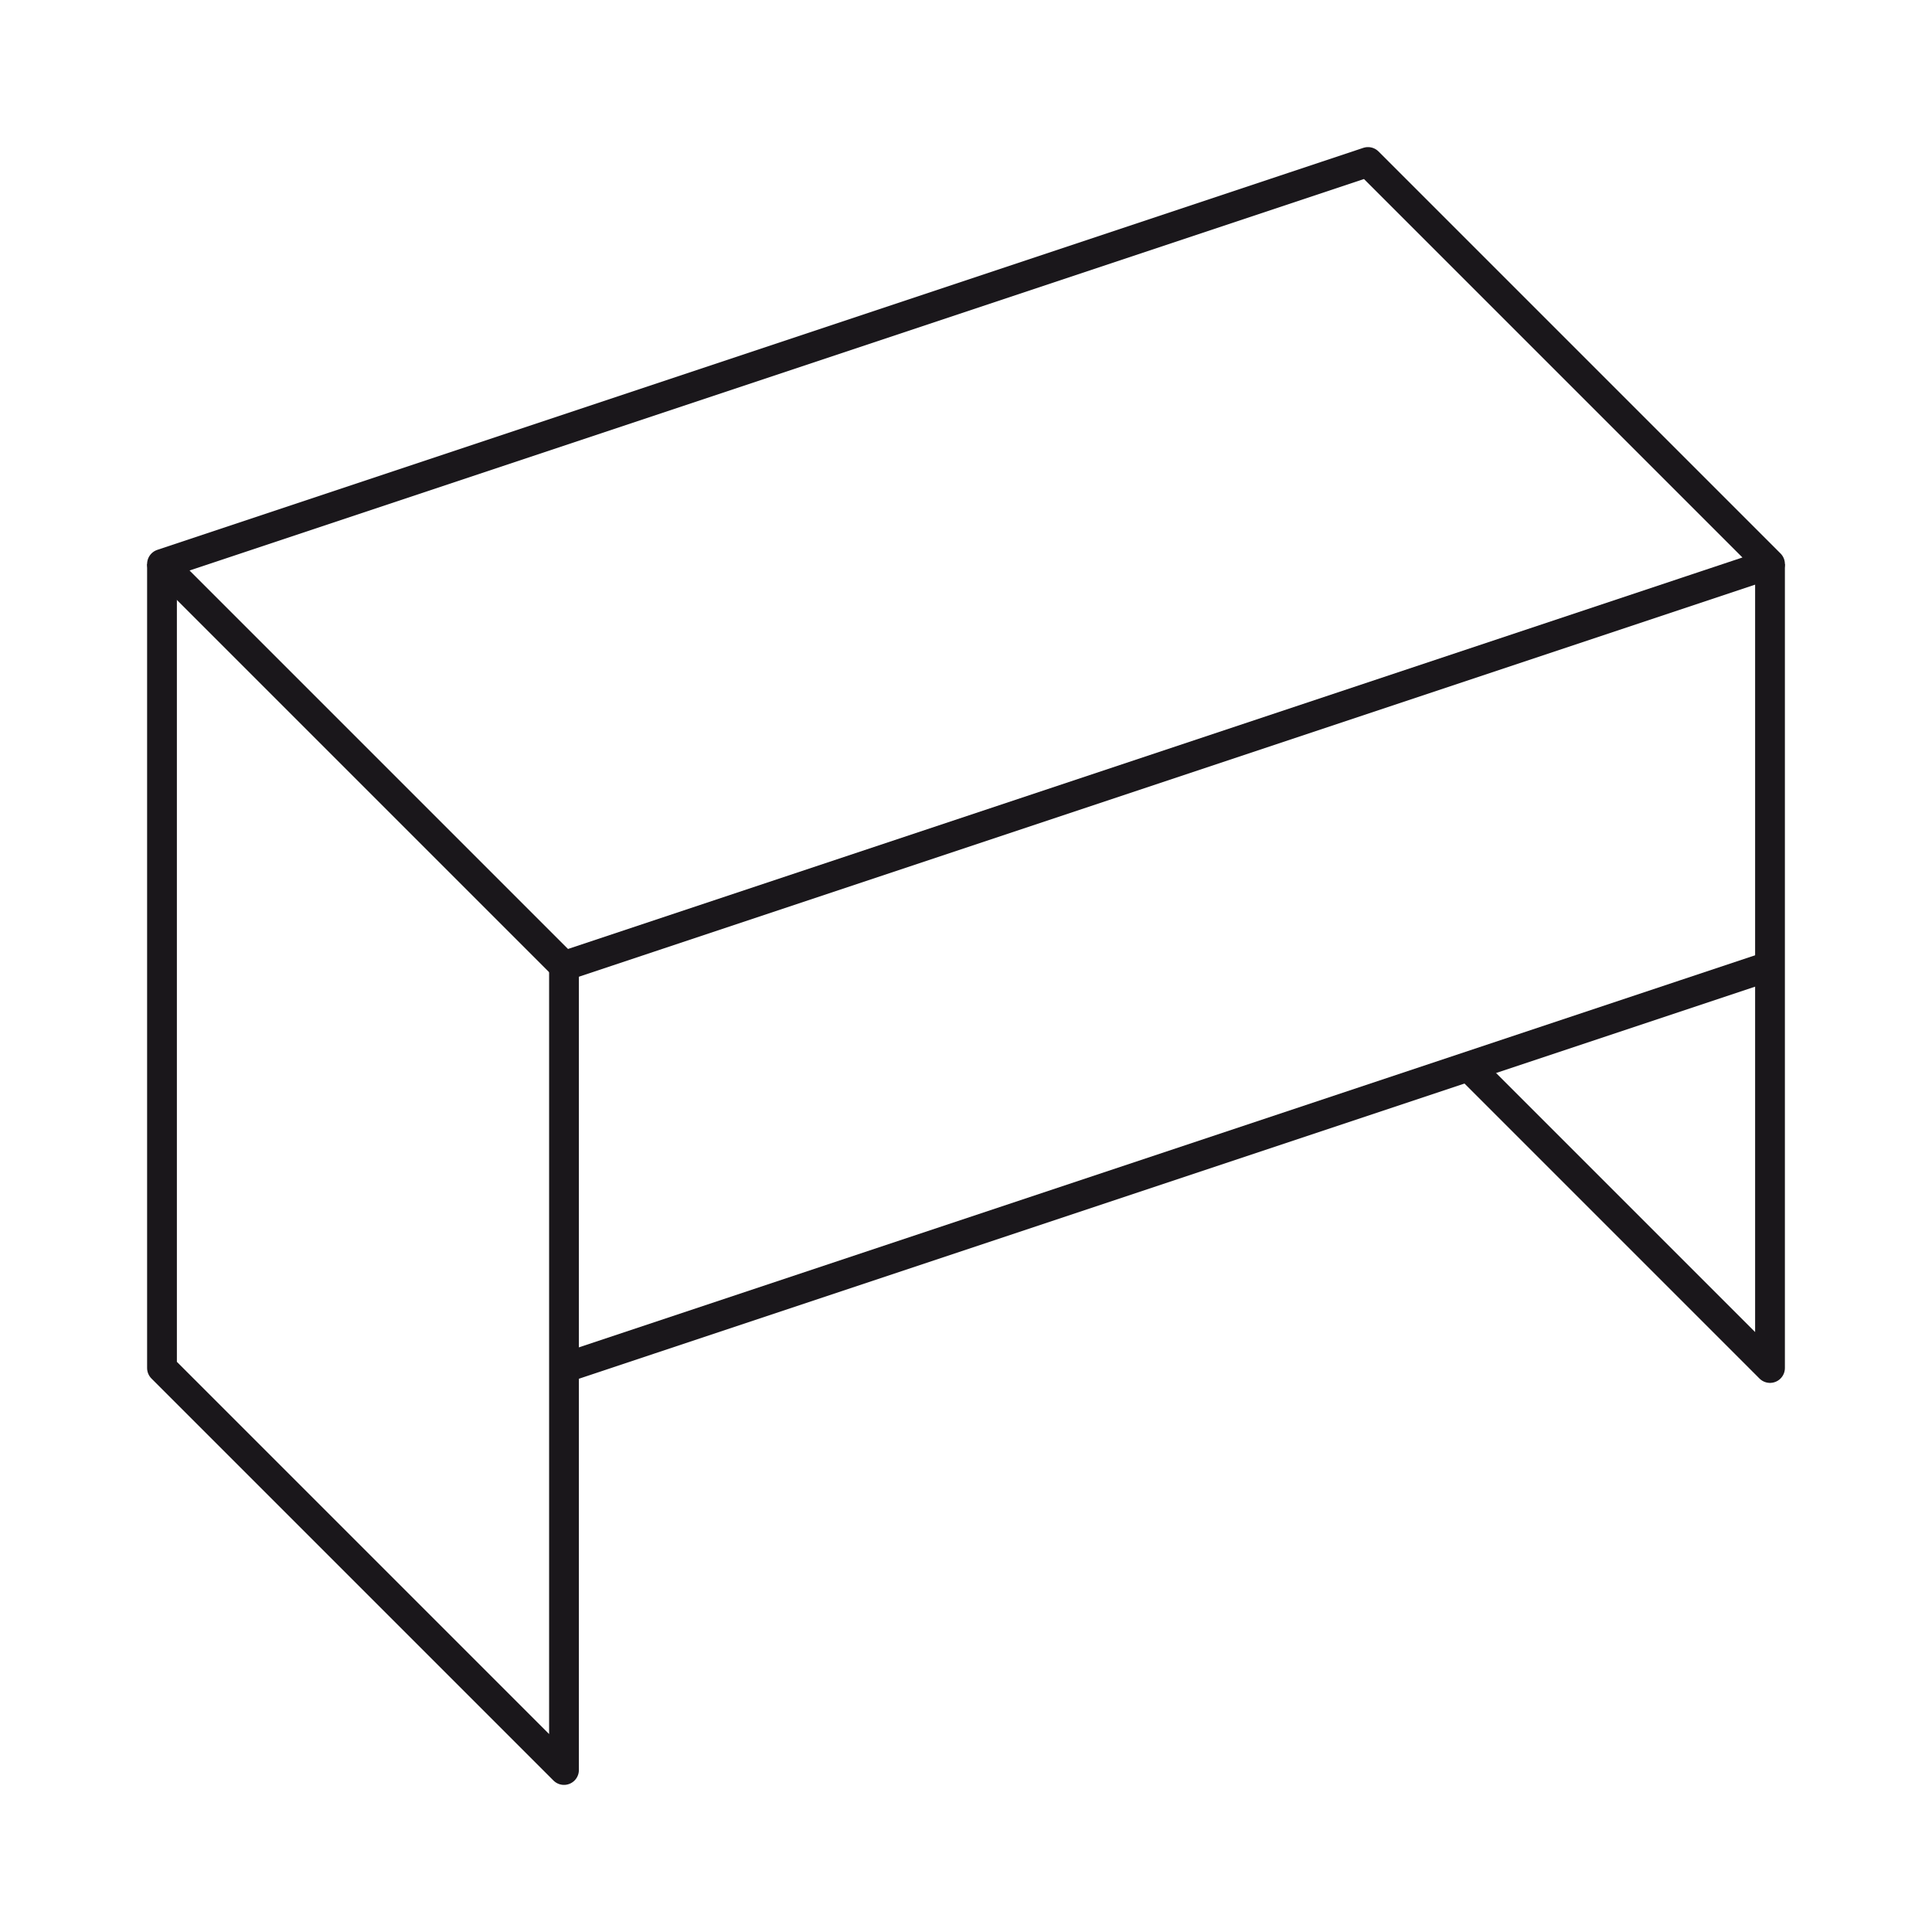
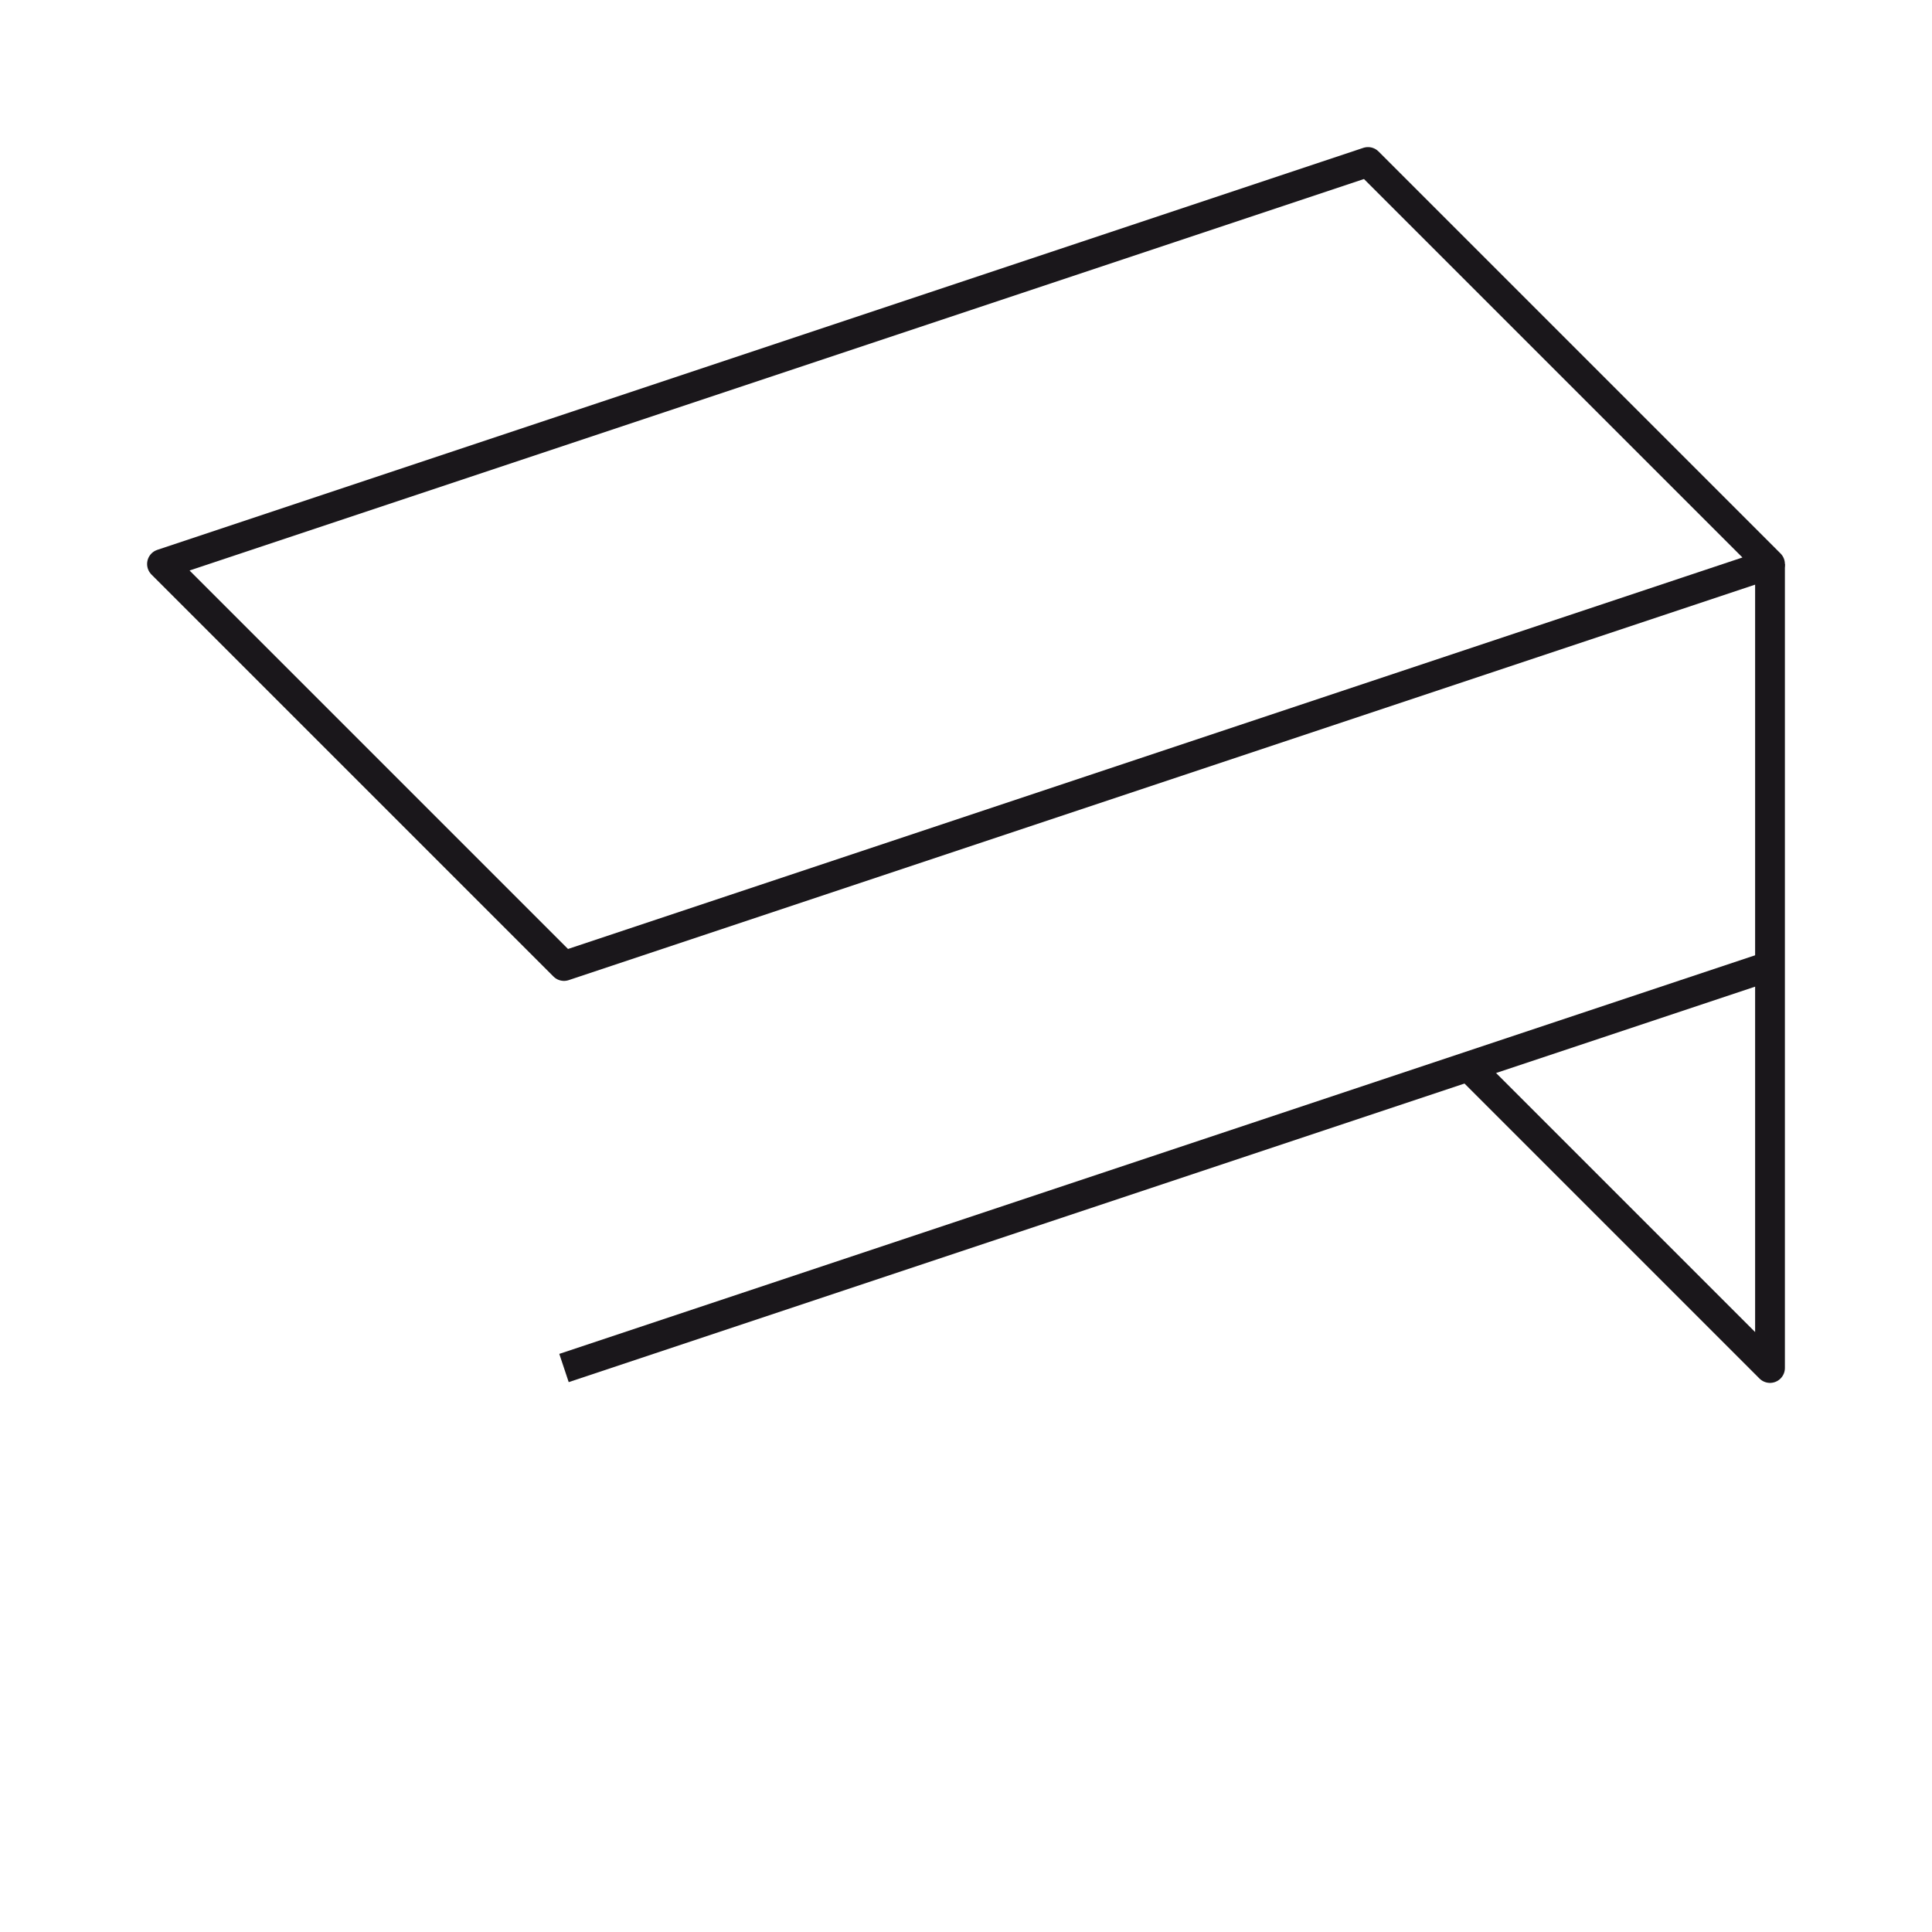
<svg xmlns="http://www.w3.org/2000/svg" id="Vrstva_1" viewBox="0 0 32.44 32.44">
  <defs>
    <style> .st0 { fill: none; stroke: #1a171b; stroke-linejoin: round; stroke-width: .5px; } </style>
  </defs>
  <polygon class="st0" points="2.72 9.47 22.97 2.72 29.72 9.47 9.47 16.22 2.72 9.47" />
  <line class="st0" x1="9.47" y1="22.97" x2="29.72" y2="16.22" />
-   <polyline class="st0" points="2.72 9.47 2.72 22.97 9.47 29.72 9.47 16.22" />
  <polyline class="st0" points="24.62 17.87 29.72 22.97 29.72 9.47" />
</svg>